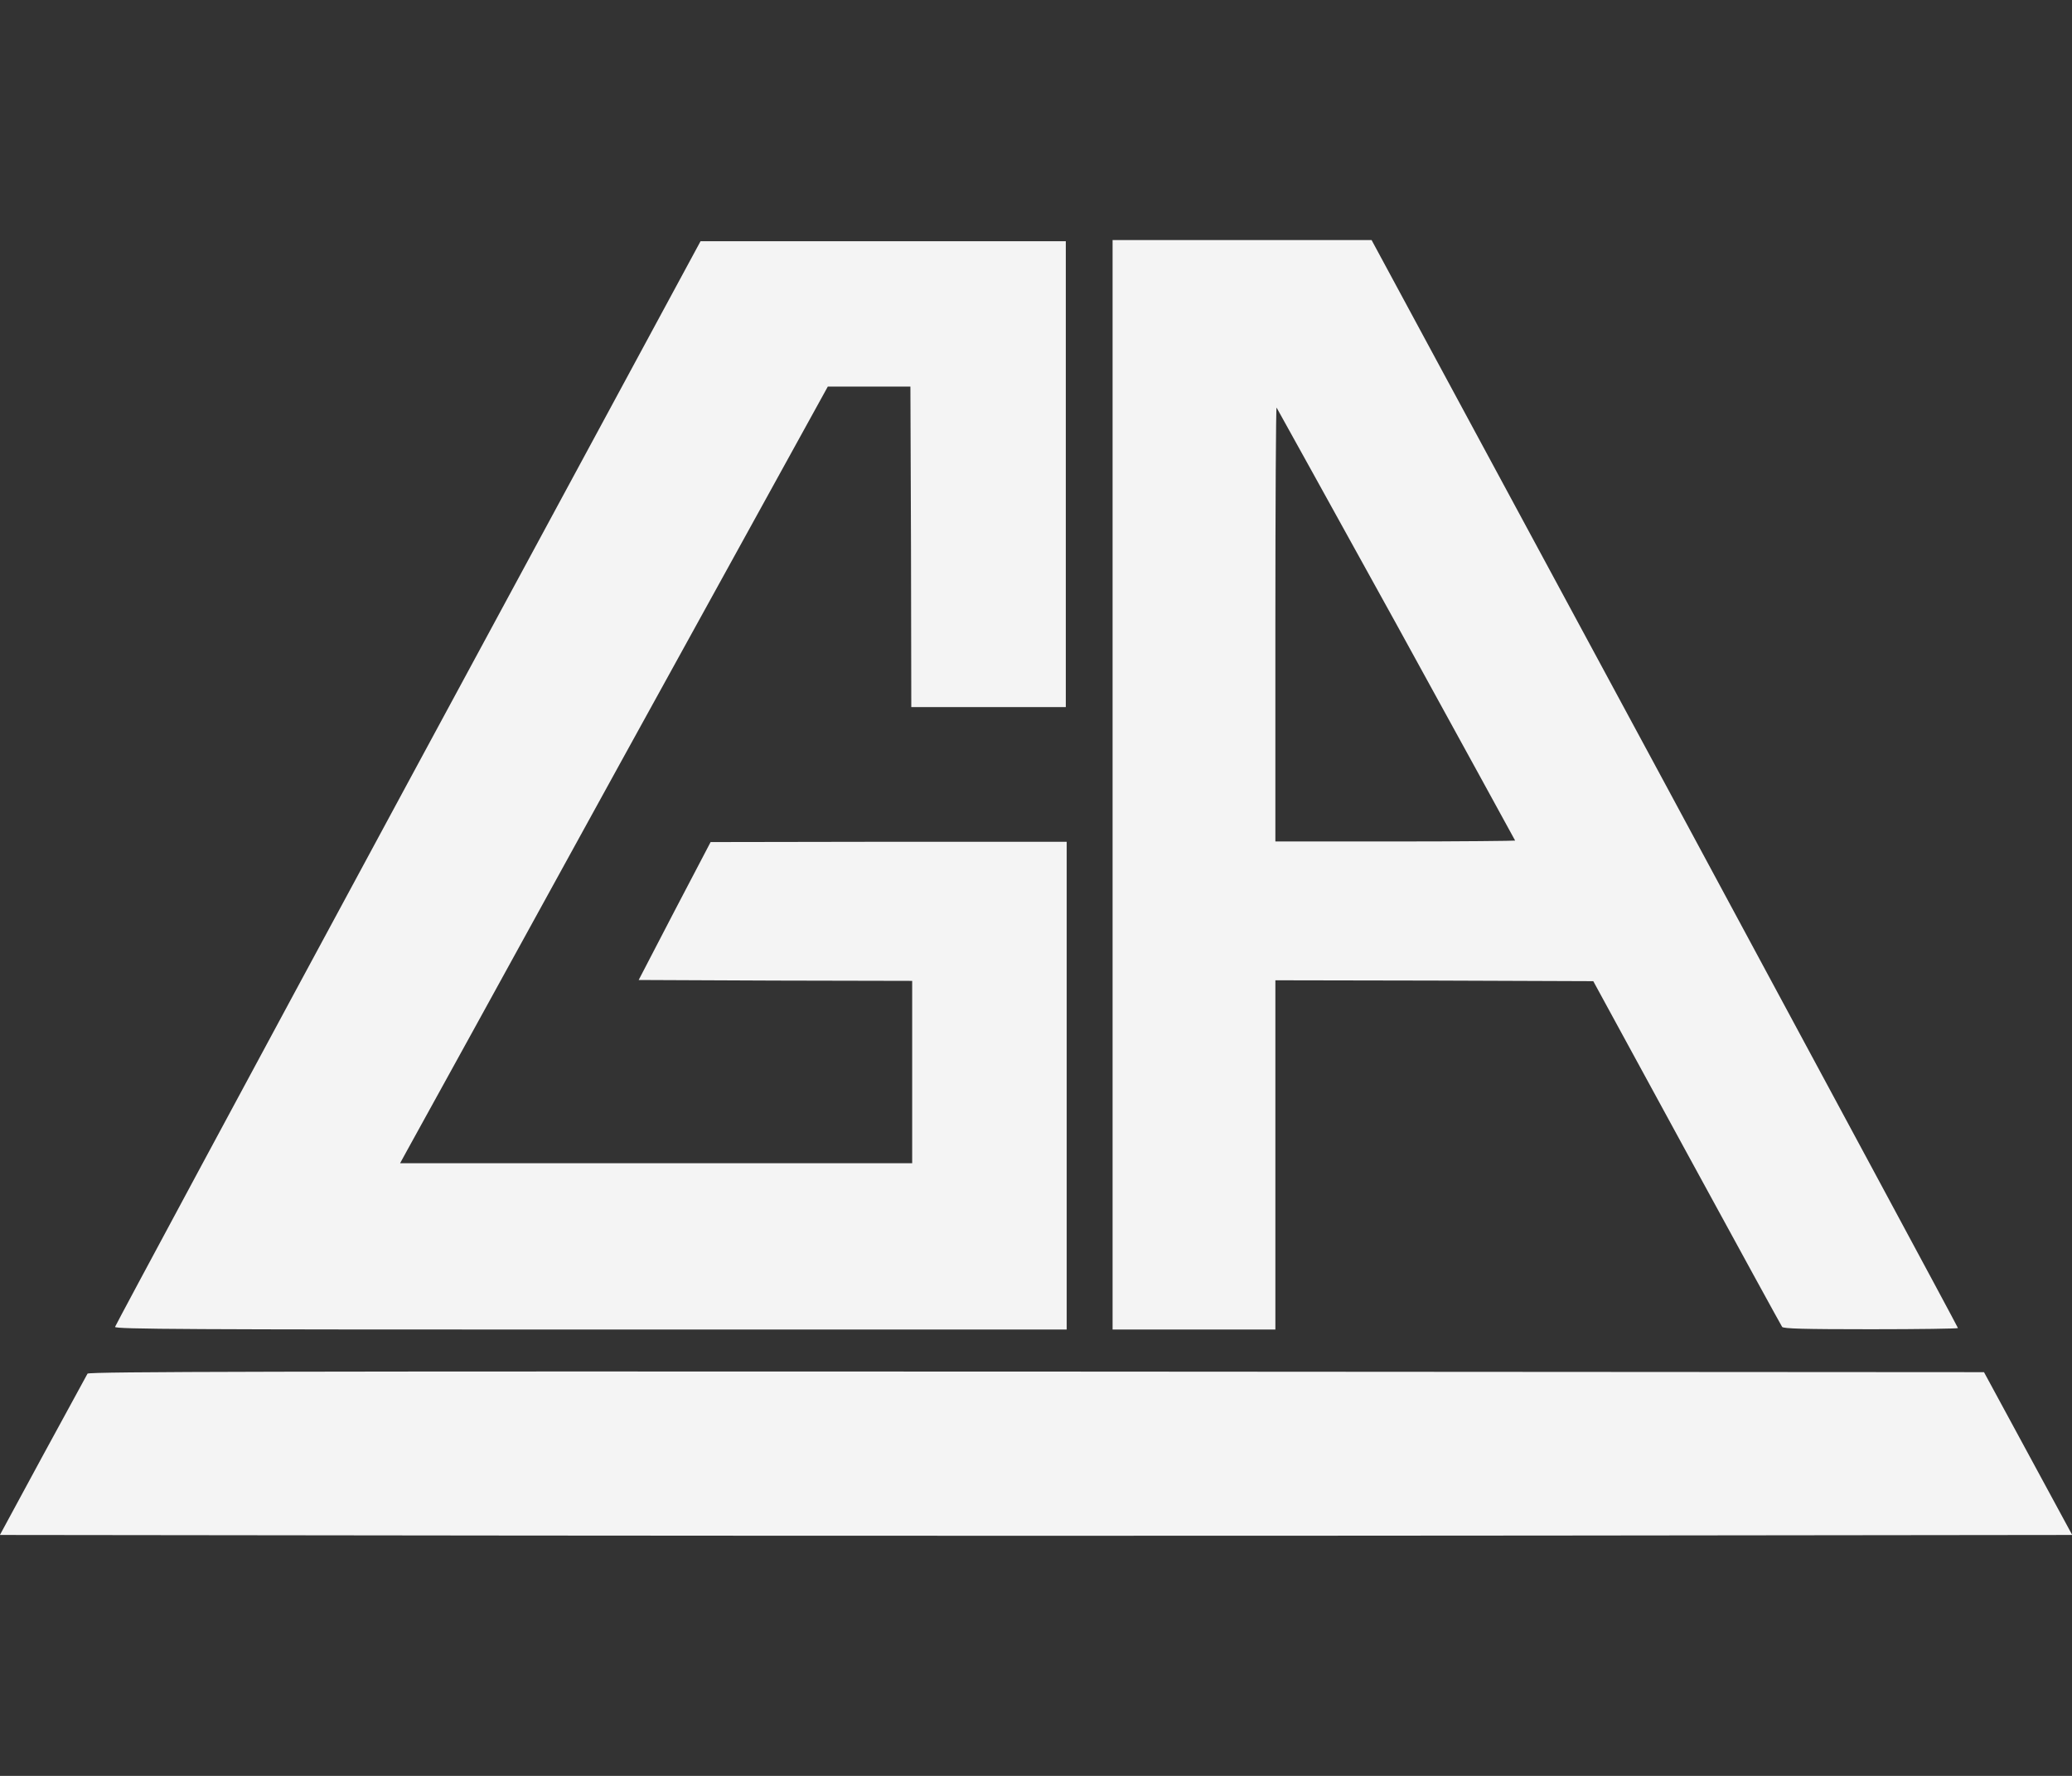
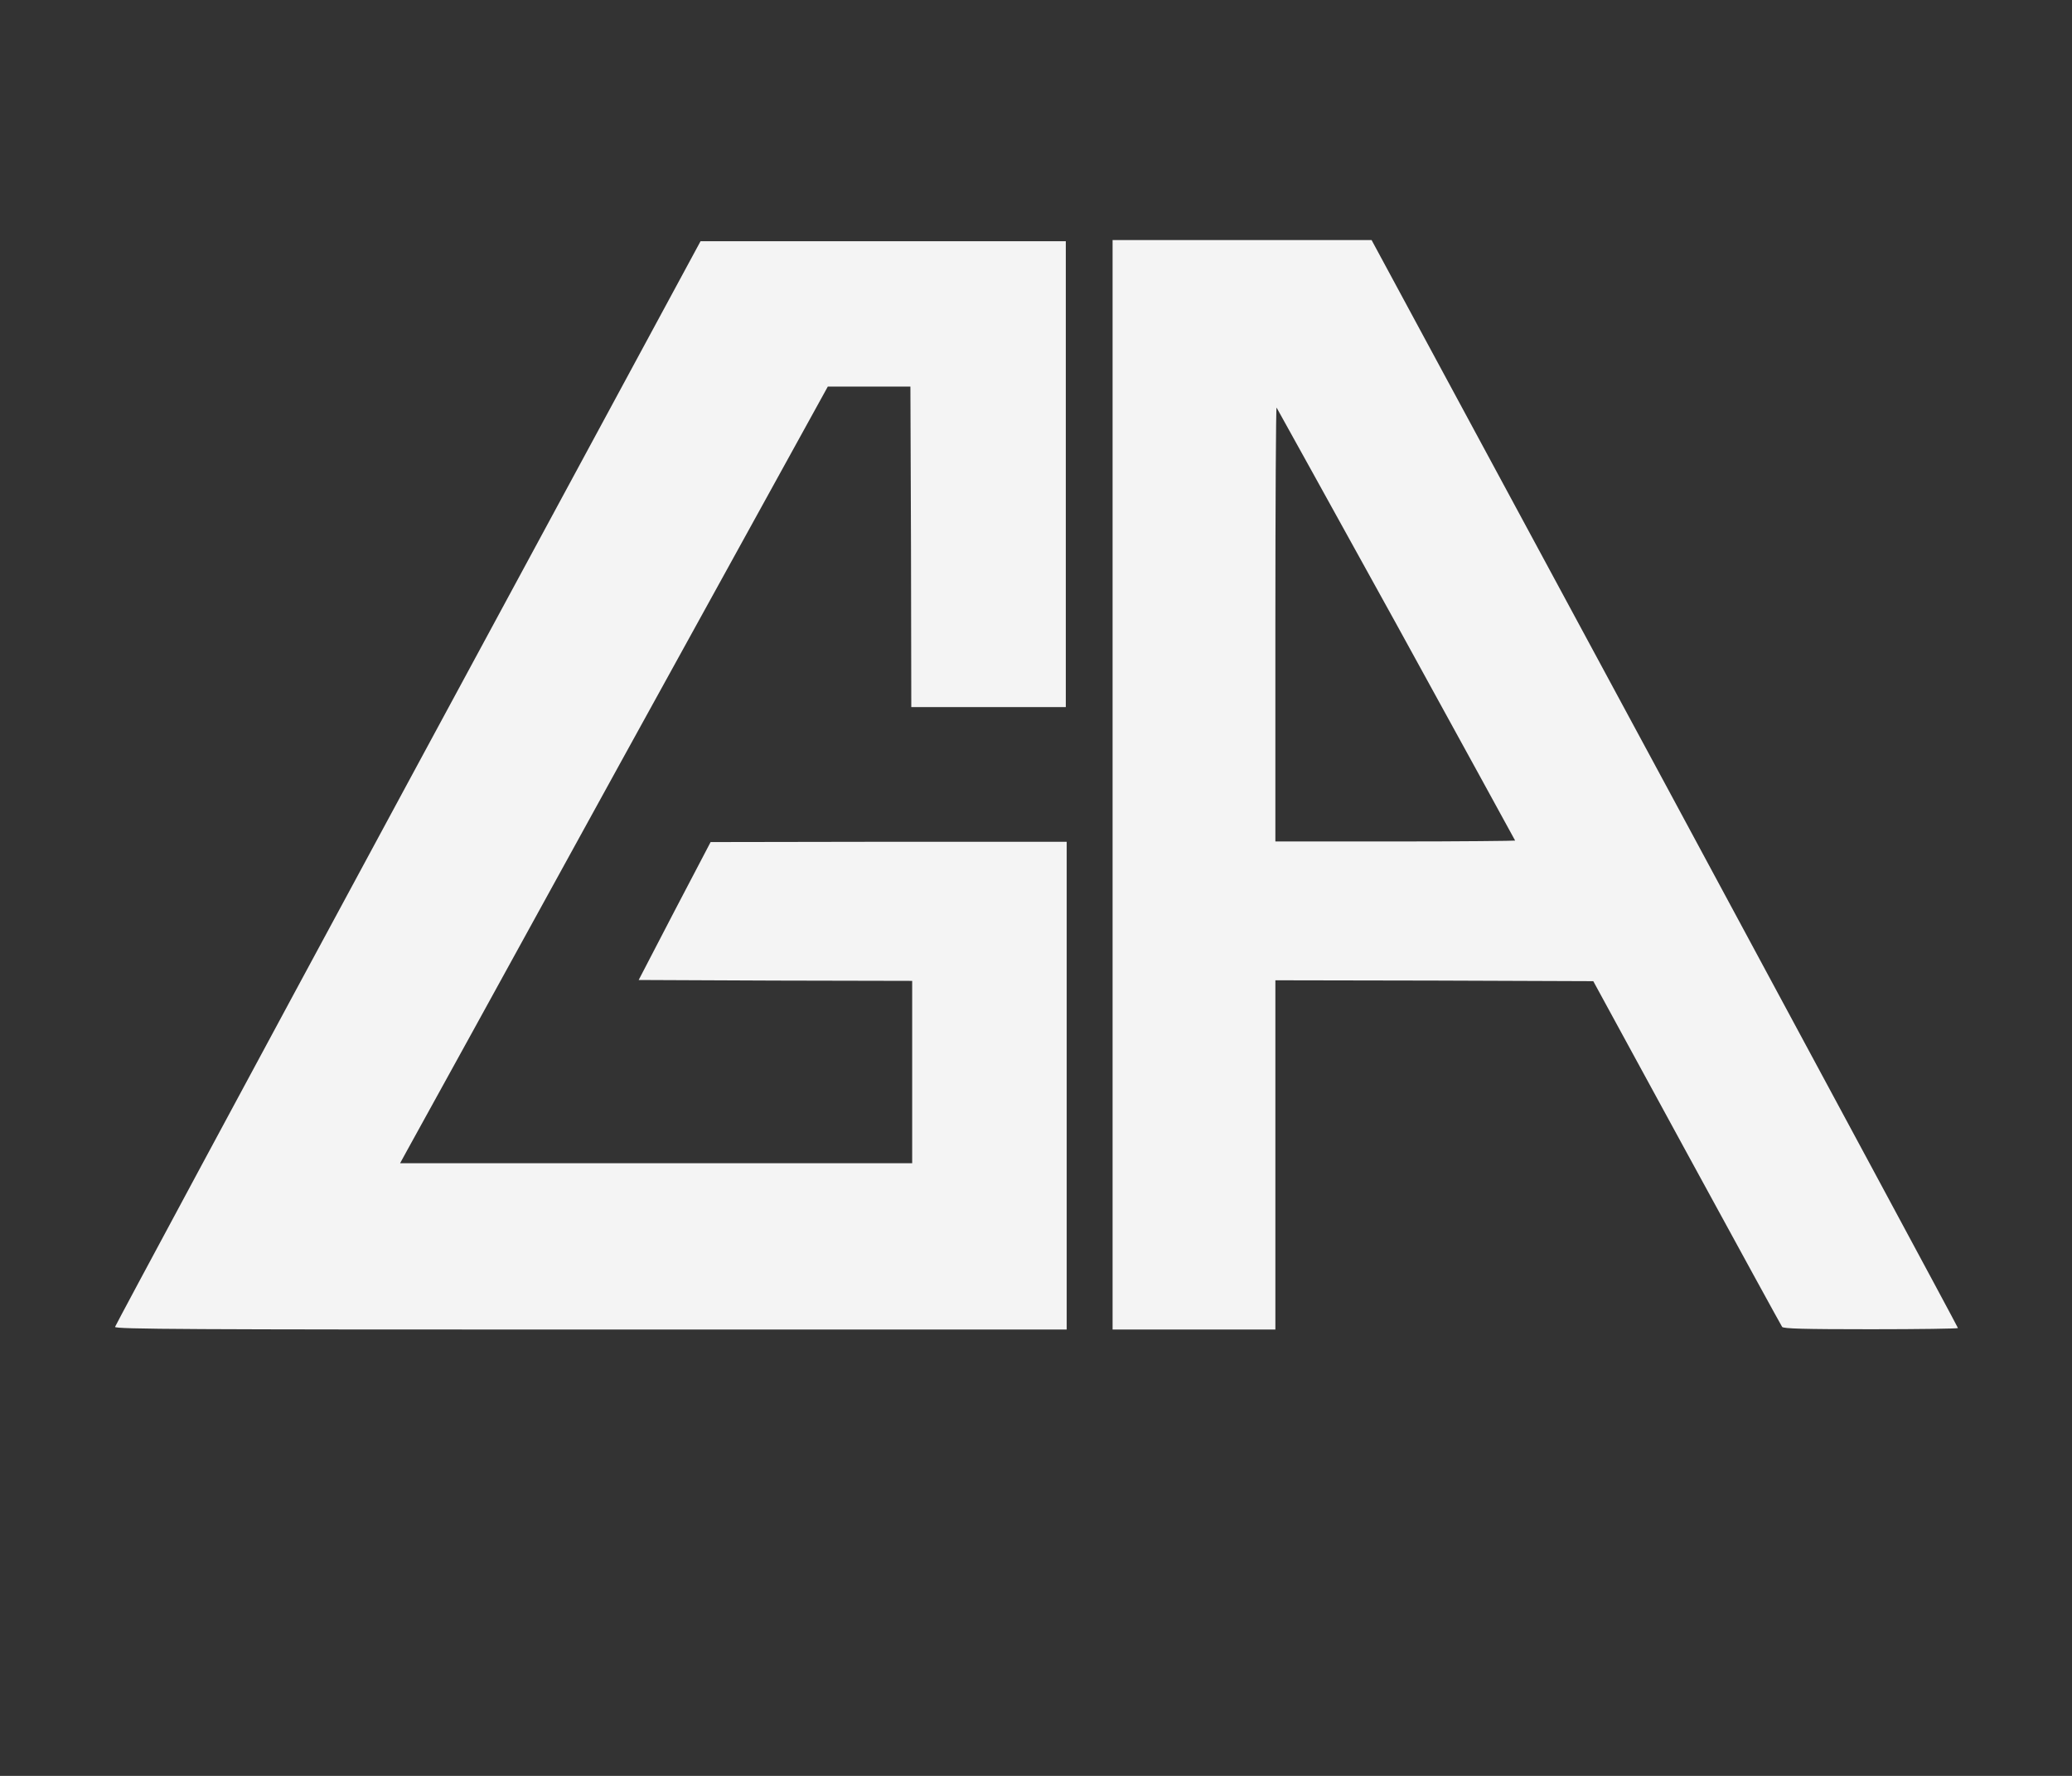
<svg xmlns="http://www.w3.org/2000/svg" version="1.1" id="Слой_1" x="0px" y="0px" viewBox="0 0 70 60" style="enable-background:new 0 0 70 60;" xml:space="preserve">
  <rect x="0" y="0" width="70" height="60" fill="#333333" stroke="none" />
  <style type="text/css">
	.st0{fill:#F4F4F4;}
</style>
  <g transform="translate(-7.143,659) scale(0.1,-0.1)">
    <path class="st0" d="M209.3,6325.7c-54.4-100.7-98.9-183.5-99-184c-0.2-0.8,25.3-0.9,160.6-0.9h160.9v82.4v82.4h-60.1l-60.2-0.1   l-12.2-23.3l-12.1-23.3l46.2-0.2l46.2-0.1v-30.8v-30.8h-86.5h-86.5l2.3,4.2c1.3,2.3,33.8,61.3,72.2,131.2l70,127h13.9h14l0.2-54.1   l0.1-54.2h26.1h26.1v78.7v78.7H370h-61.9L209.3,6325.7z" />
    <path class="st0" d="M447.3,6324.8v-184h27.5h27.5v59v59l53.7-0.1l53.7-0.2l31.6-58c17.4-31.9,31.9-58.4,32.2-58.8   c0.4-0.6,7.3-0.8,30-0.8c16.2,0,29.4,0.2,29.4,0.4c0,0.3-44.6,83-99,184l-99.1,183.6h-43.7h-43.8V6324.8z M543.2,6379.1   c22-40.1,40.1-73,40.1-73.1c0-0.1-18.2-0.3-40.5-0.3h-40.5v73.5c0,40.4,0.2,73.3,0.4,73.1C502.9,6452,521.1,6419.1,543.2,6379.1z" />
-     <path class="st0" d="M101,6125.9c-0.3-0.5-7-12.9-15.1-27.7l-14.5-26.8l174.9-0.2c96.2-0.1,253.7-0.1,350,0l175.2,0.2l-14.9,27.5   l-14.9,27.5l-320.1,0.2C166,6126.7,101.5,6126.6,101,6125.9z" />
  </g>
</svg>